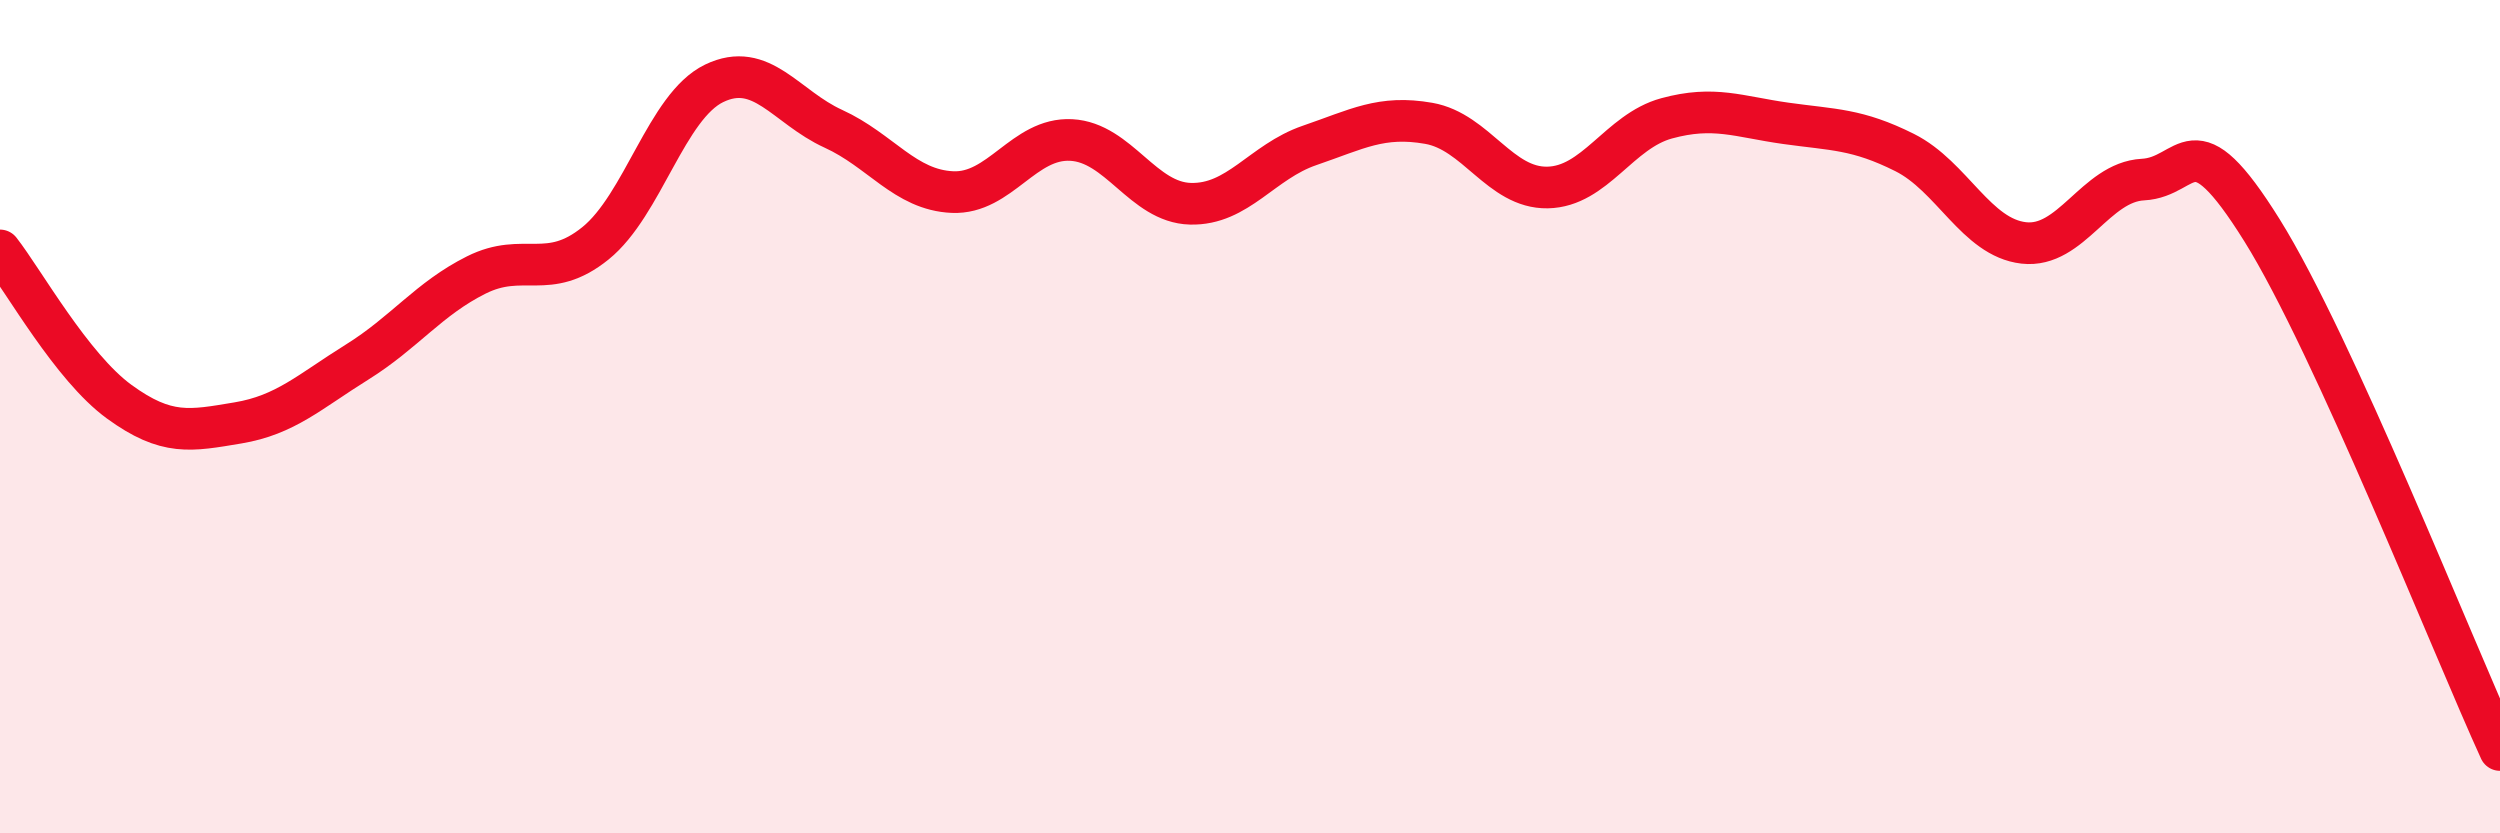
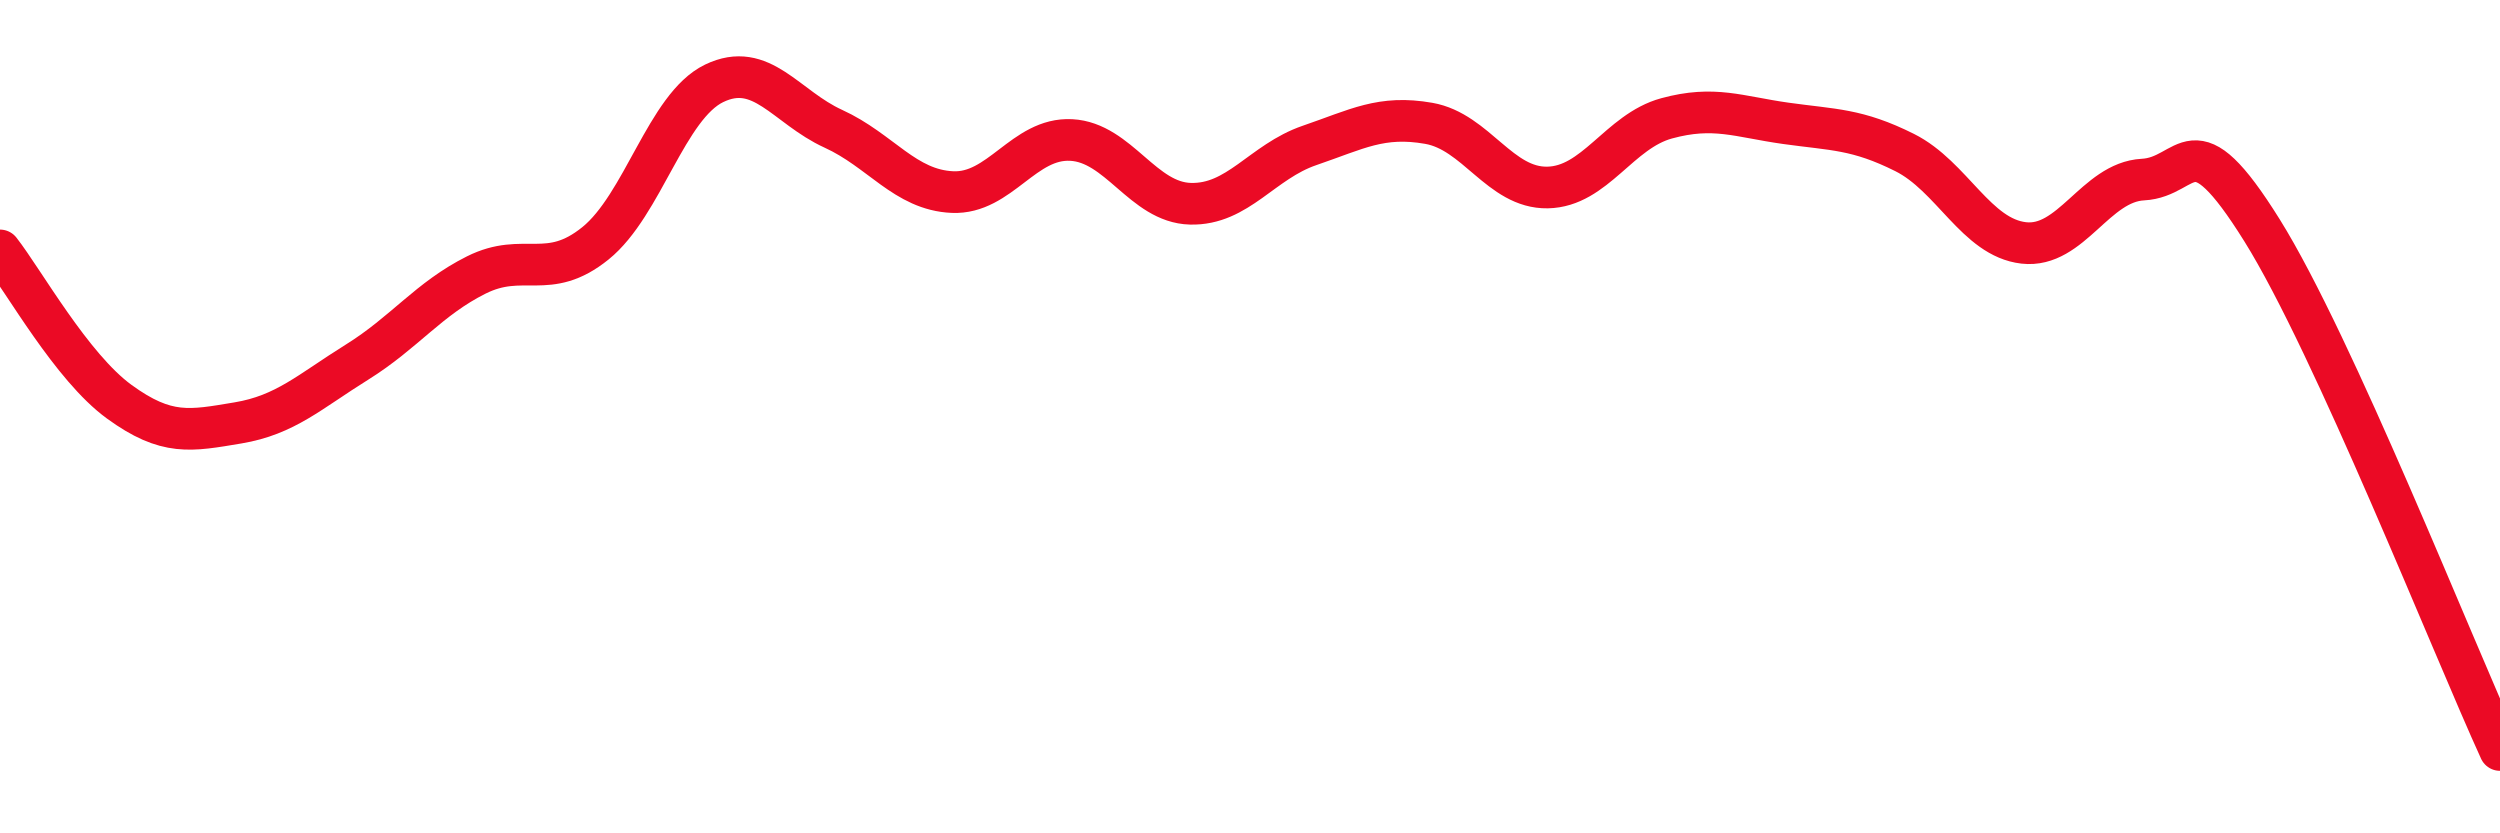
<svg xmlns="http://www.w3.org/2000/svg" width="60" height="20" viewBox="0 0 60 20">
-   <path d="M 0,6.01 C 0.57,6.74 1.72,8.81 2.86,9.64 C 4,10.47 4.57,10.34 5.71,10.15 C 6.85,9.96 7.43,9.4 8.57,8.69 C 9.71,7.98 10.29,7.17 11.43,6.6 C 12.57,6.03 13.15,6.76 14.29,5.84 C 15.43,4.92 16,2.55 17.14,2 C 18.28,1.45 18.86,2.57 20,3.09 C 21.14,3.61 21.72,4.56 22.86,4.61 C 24,4.66 24.57,3.3 25.71,3.36 C 26.85,3.42 27.43,4.86 28.57,4.89 C 29.71,4.92 30.29,3.88 31.43,3.49 C 32.57,3.1 33.15,2.76 34.29,2.96 C 35.43,3.16 36,4.52 37.14,4.5 C 38.28,4.48 38.86,3.15 40,2.84 C 41.14,2.53 41.72,2.8 42.86,2.96 C 44,3.12 44.57,3.09 45.71,3.66 C 46.85,4.23 47.43,5.7 48.57,5.83 C 49.71,5.96 50.29,4.37 51.43,4.31 C 52.57,4.25 52.58,2.79 54.29,5.53 C 56,8.27 58.86,15.51 60,18L60 20L0 20Z" fill="#EB0A25" opacity="0.1" stroke-linecap="round" stroke-linejoin="round" />
  <path d="M 0,6.01 C 0.57,6.74 1.72,8.81 2.86,9.64 C 4,10.47 4.57,10.34 5.71,10.15 C 6.85,9.96 7.43,9.4 8.57,8.69 C 9.71,7.98 10.29,7.17 11.43,6.6 C 12.57,6.03 13.15,6.76 14.29,5.84 C 15.43,4.92 16,2.55 17.14,2 C 18.28,1.45 18.86,2.57 20,3.09 C 21.14,3.61 21.72,4.56 22.86,4.61 C 24,4.66 24.57,3.3 25.71,3.36 C 26.85,3.42 27.43,4.86 28.57,4.89 C 29.71,4.92 30.29,3.88 31.43,3.49 C 32.57,3.1 33.15,2.76 34.29,2.96 C 35.43,3.16 36,4.52 37.14,4.5 C 38.28,4.48 38.86,3.15 40,2.84 C 41.14,2.53 41.72,2.8 42.86,2.96 C 44,3.12 44.57,3.09 45.71,3.66 C 46.85,4.23 47.43,5.7 48.57,5.83 C 49.71,5.96 50.29,4.37 51.43,4.31 C 52.57,4.25 52.58,2.79 54.29,5.53 C 56,8.27 58.86,15.51 60,18" stroke="#EB0A25" stroke-width="1" fill="none" stroke-linecap="round" stroke-linejoin="round" />
</svg>